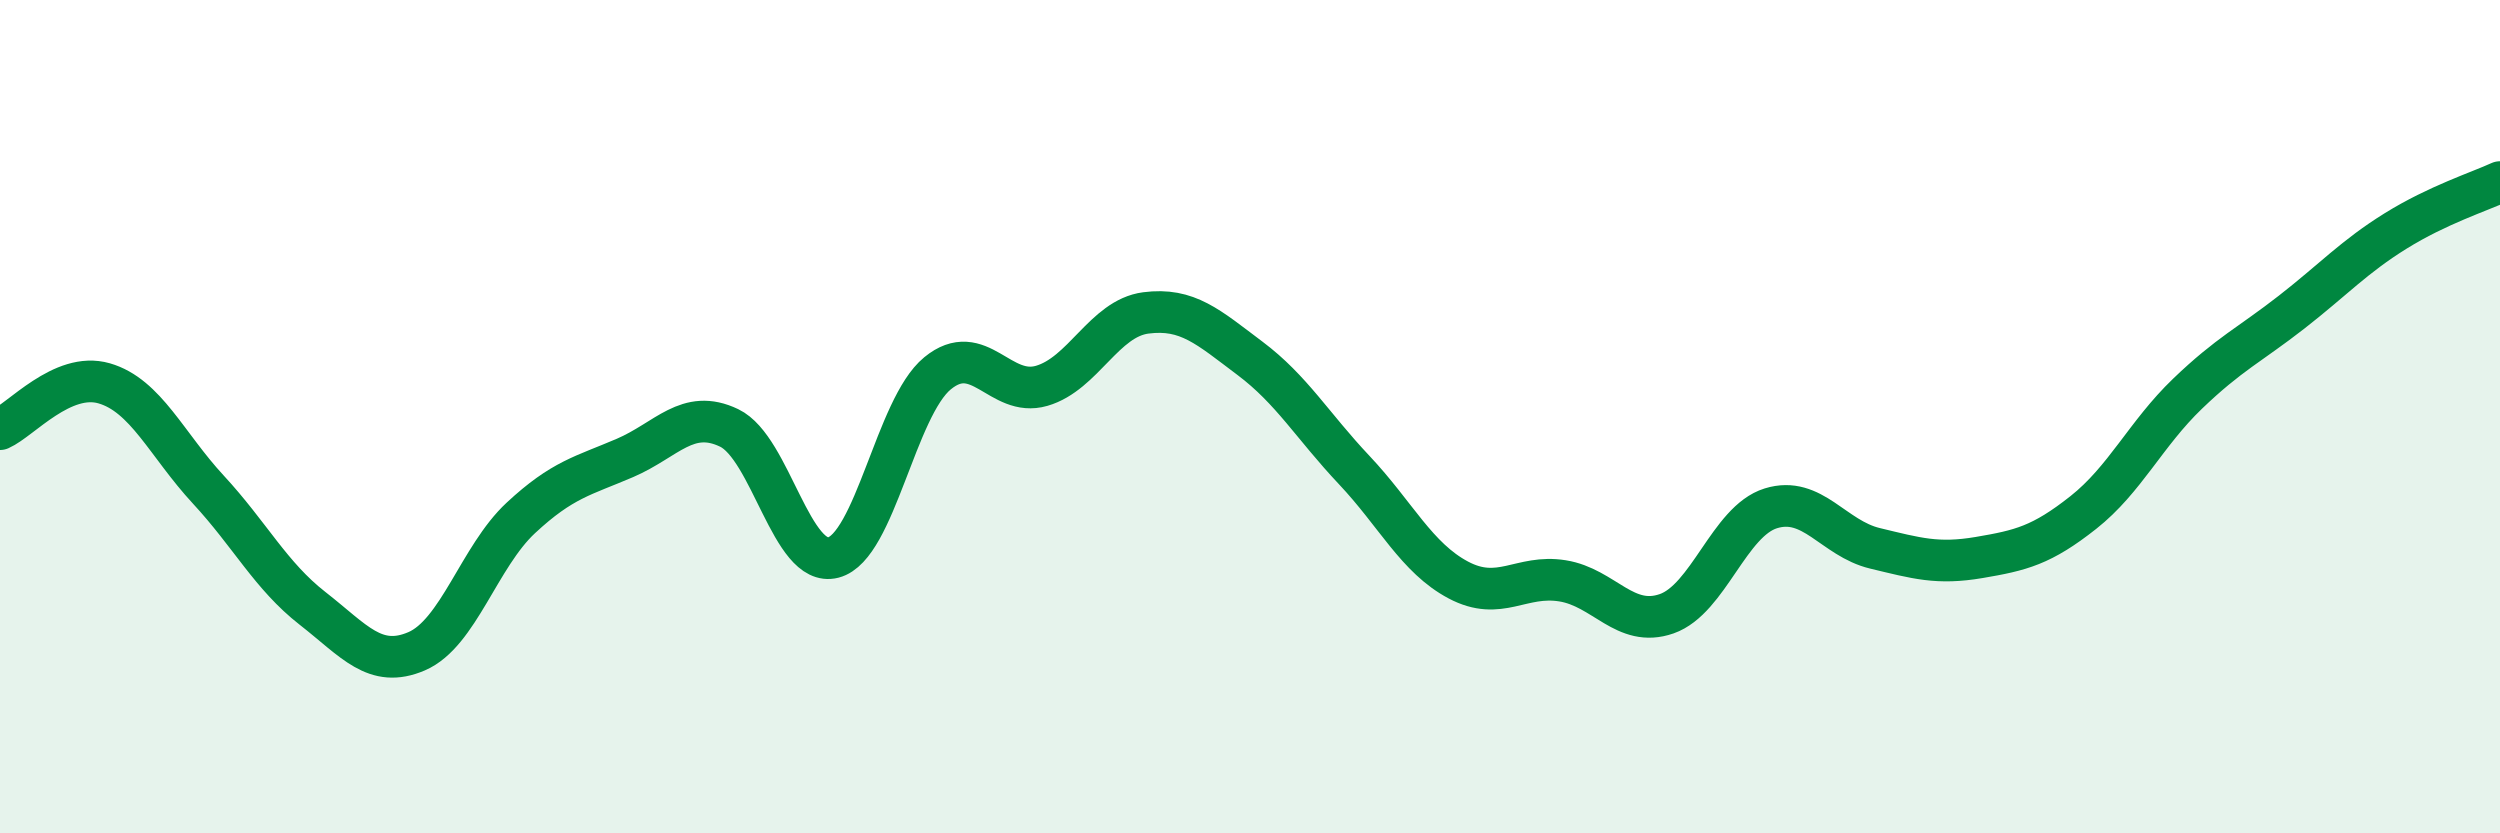
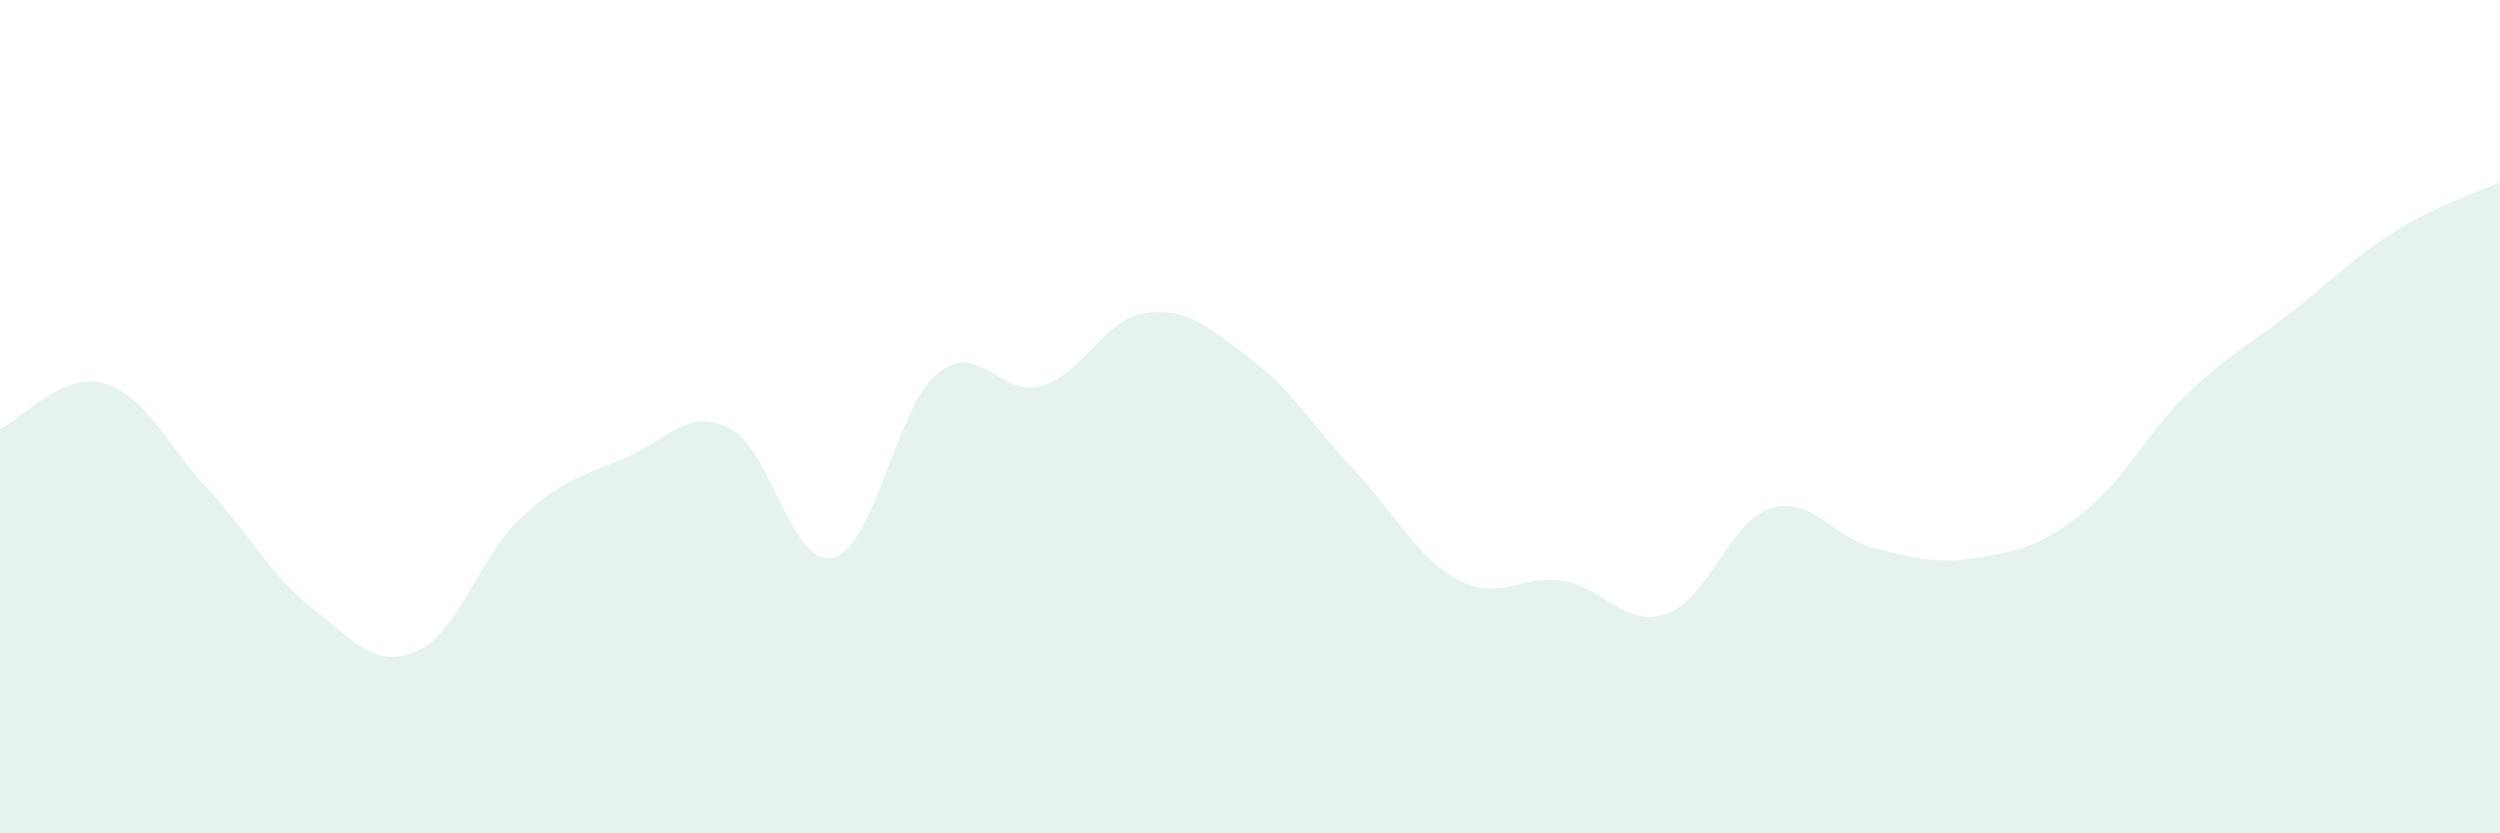
<svg xmlns="http://www.w3.org/2000/svg" width="60" height="20" viewBox="0 0 60 20">
  <path d="M 0,10.3 C 0.5,10.08 1.5,8.91 2.5,9.2 C 3.5,9.49 4,10.67 5,11.75 C 6,12.83 6.5,13.82 7.5,14.6 C 8.5,15.38 9,16.06 10,15.63 C 11,15.2 11.5,13.36 12.5,12.43 C 13.5,11.5 14,11.42 15,10.99 C 16,10.56 16.5,9.79 17.5,10.27 C 18.5,10.75 19,13.64 20,13.38 C 21,13.12 21.5,9.78 22.5,8.96 C 23.5,8.14 24,9.55 25,9.26 C 26,8.97 26.5,7.64 27.5,7.51 C 28.5,7.38 29,7.85 30,8.6 C 31,9.35 31.5,10.22 32.5,11.28 C 33.5,12.34 34,13.39 35,13.92 C 36,14.45 36.5,13.78 37.5,13.94 C 38.5,14.1 39,15.08 40,14.73 C 41,14.38 41.5,12.51 42.5,12.2 C 43.5,11.89 44,12.92 45,13.16 C 46,13.4 46.5,13.55 47.5,13.38 C 48.5,13.21 49,13.09 50,12.3 C 51,11.51 51.5,10.41 52.5,9.45 C 53.5,8.49 54,8.27 55,7.49 C 56,6.71 56.5,6.16 57.5,5.54 C 58.5,4.92 59.5,4.6 60,4.37L60 20L0 20Z" fill="#008740" opacity="0.1" stroke-linecap="round" stroke-linejoin="round" />
-   <path d="M 0,10.3 C 0.5,10.08 1.5,8.91 2.5,9.2 C 3.5,9.49 4,10.67 5,11.75 C 6,12.83 6.5,13.82 7.5,14.6 C 8.5,15.38 9,16.06 10,15.63 C 11,15.2 11.5,13.36 12.5,12.43 C 13.5,11.5 14,11.42 15,10.99 C 16,10.56 16.5,9.79 17.5,10.27 C 18.5,10.75 19,13.64 20,13.38 C 21,13.12 21.5,9.78 22.5,8.96 C 23.5,8.14 24,9.55 25,9.26 C 26,8.97 26.5,7.64 27.5,7.51 C 28.5,7.38 29,7.85 30,8.6 C 31,9.35 31.5,10.22 32.5,11.28 C 33.5,12.34 34,13.39 35,13.92 C 36,14.45 36.5,13.78 37.5,13.94 C 38.5,14.1 39,15.08 40,14.73 C 41,14.38 41.5,12.51 42.5,12.2 C 43.5,11.89 44,12.92 45,13.16 C 46,13.4 46.5,13.55 47.5,13.38 C 48.5,13.21 49,13.09 50,12.3 C 51,11.51 51.5,10.41 52.5,9.45 C 53.5,8.49 54,8.27 55,7.49 C 56,6.71 56.5,6.16 57.5,5.54 C 58.5,4.92 59.5,4.6 60,4.37" stroke="#008740" stroke-width="1" fill="none" stroke-linecap="round" stroke-linejoin="round" />
</svg>